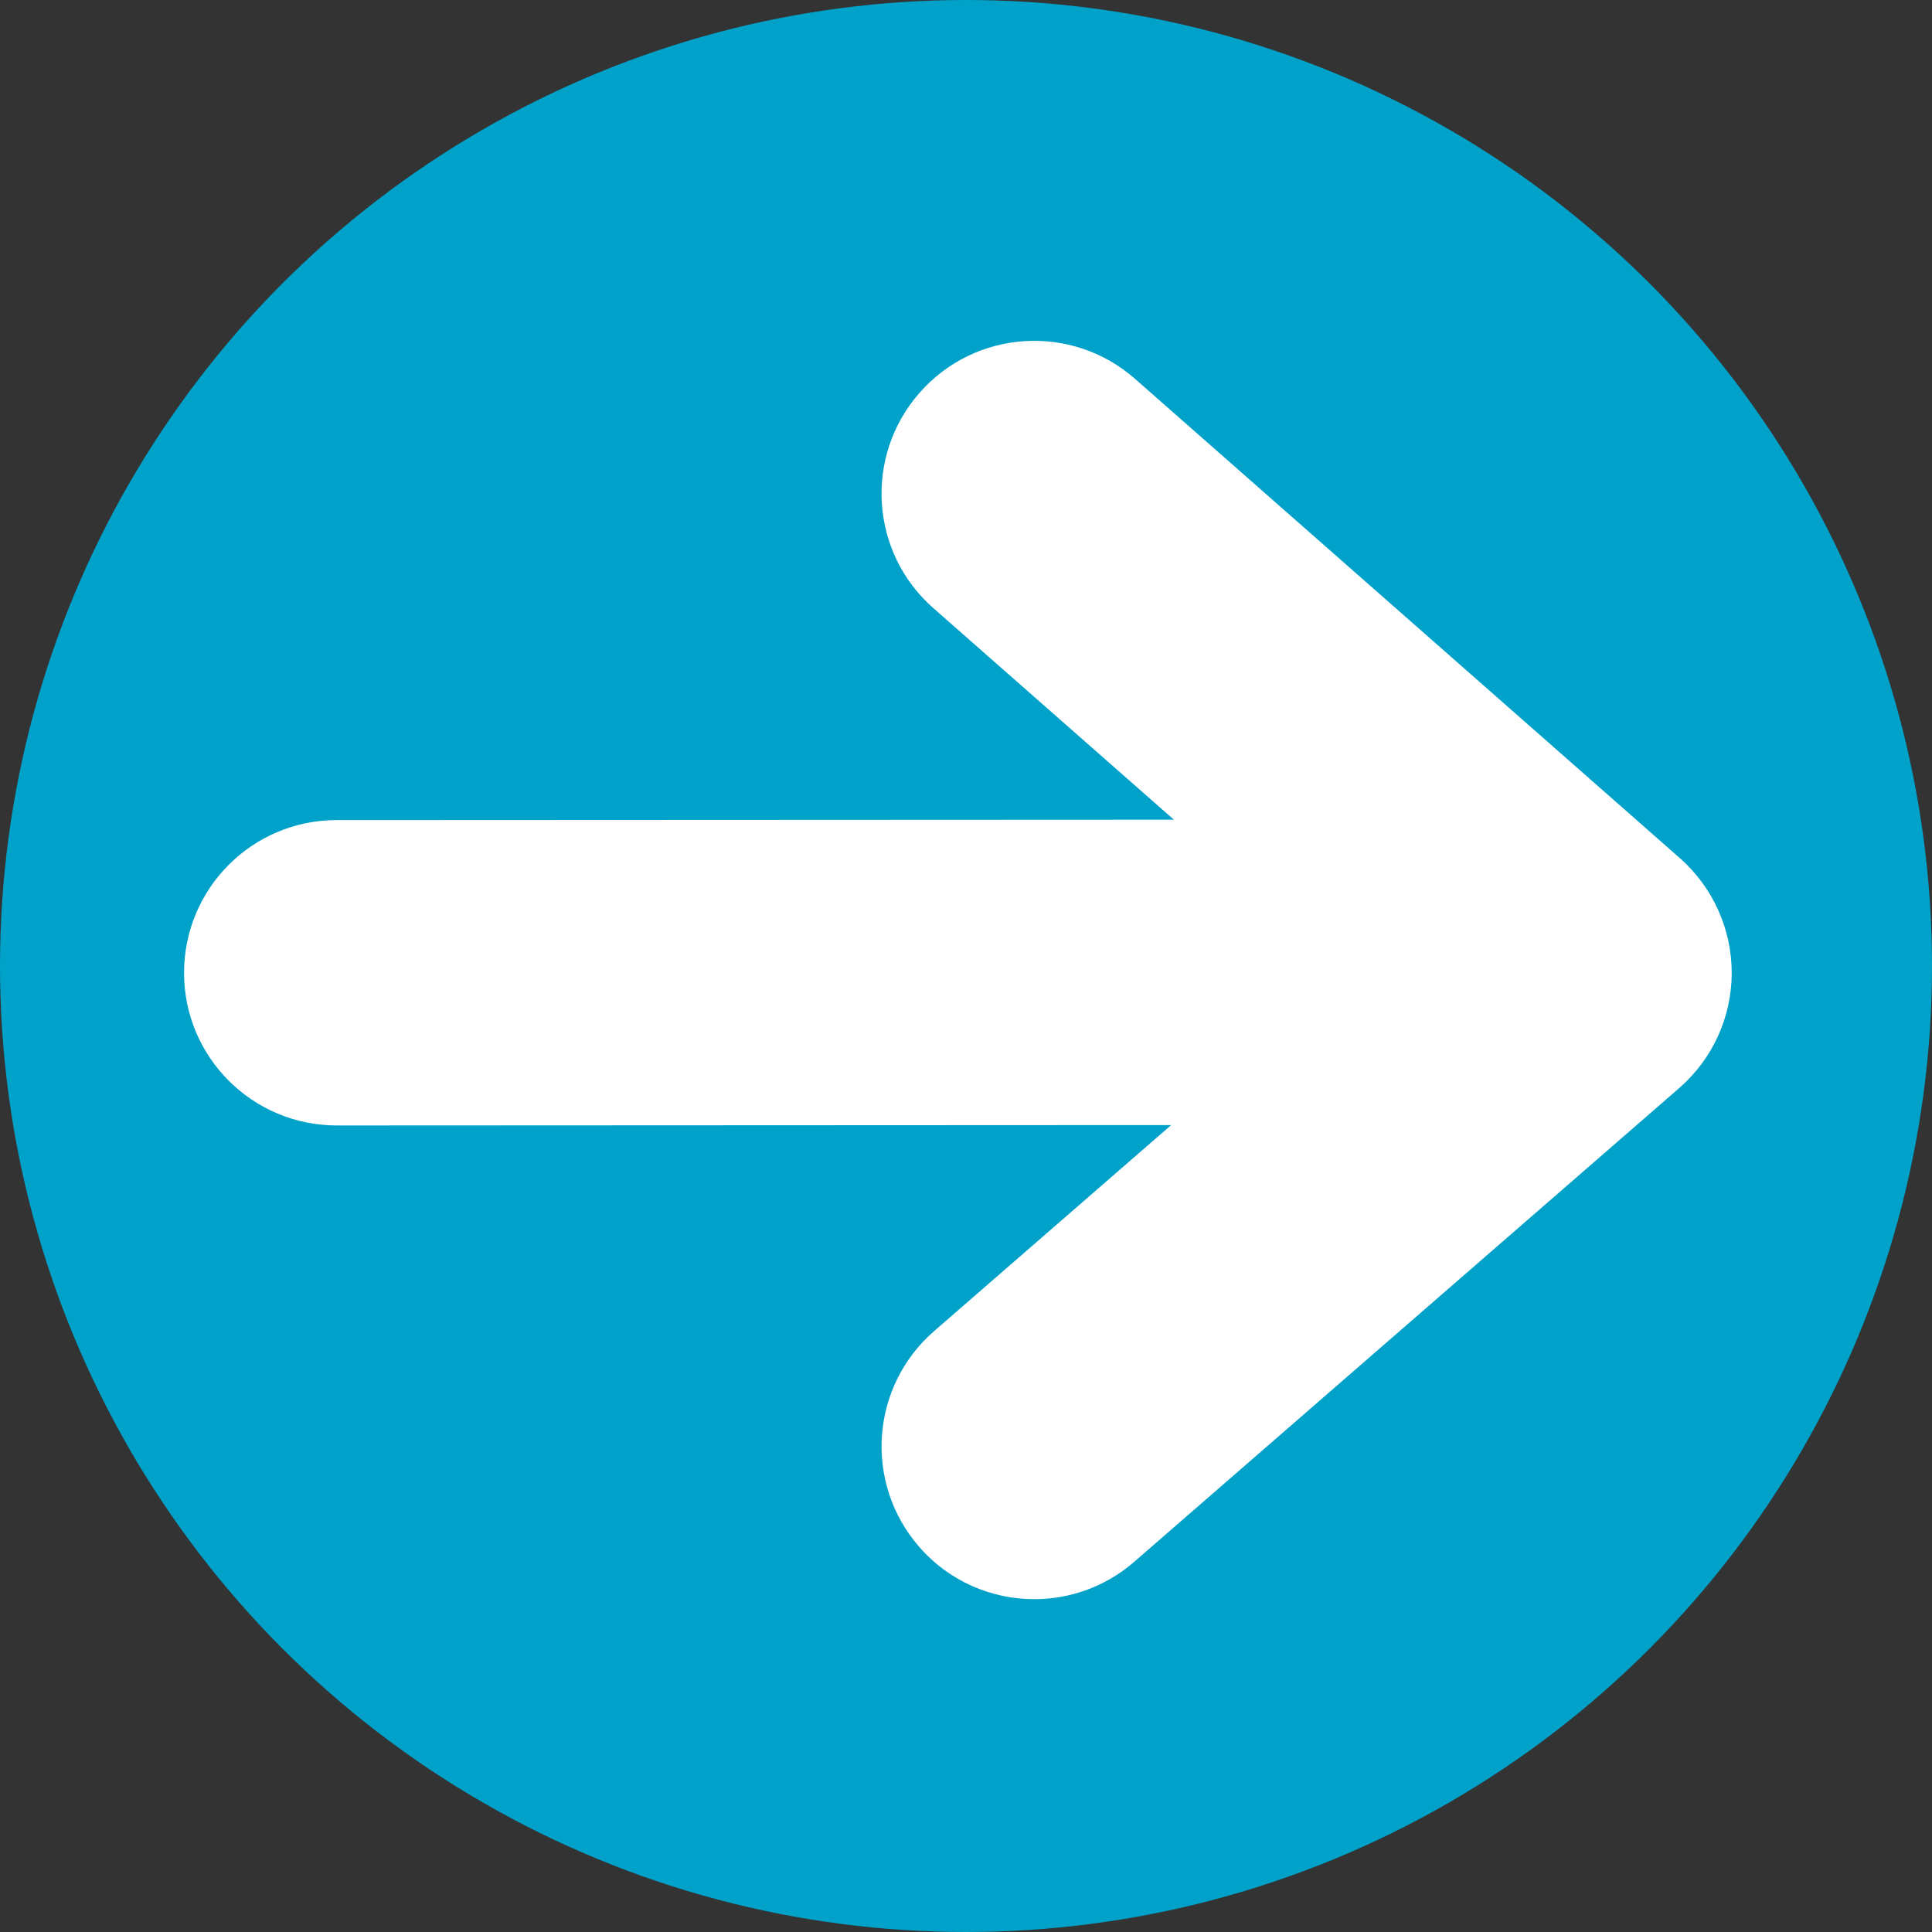
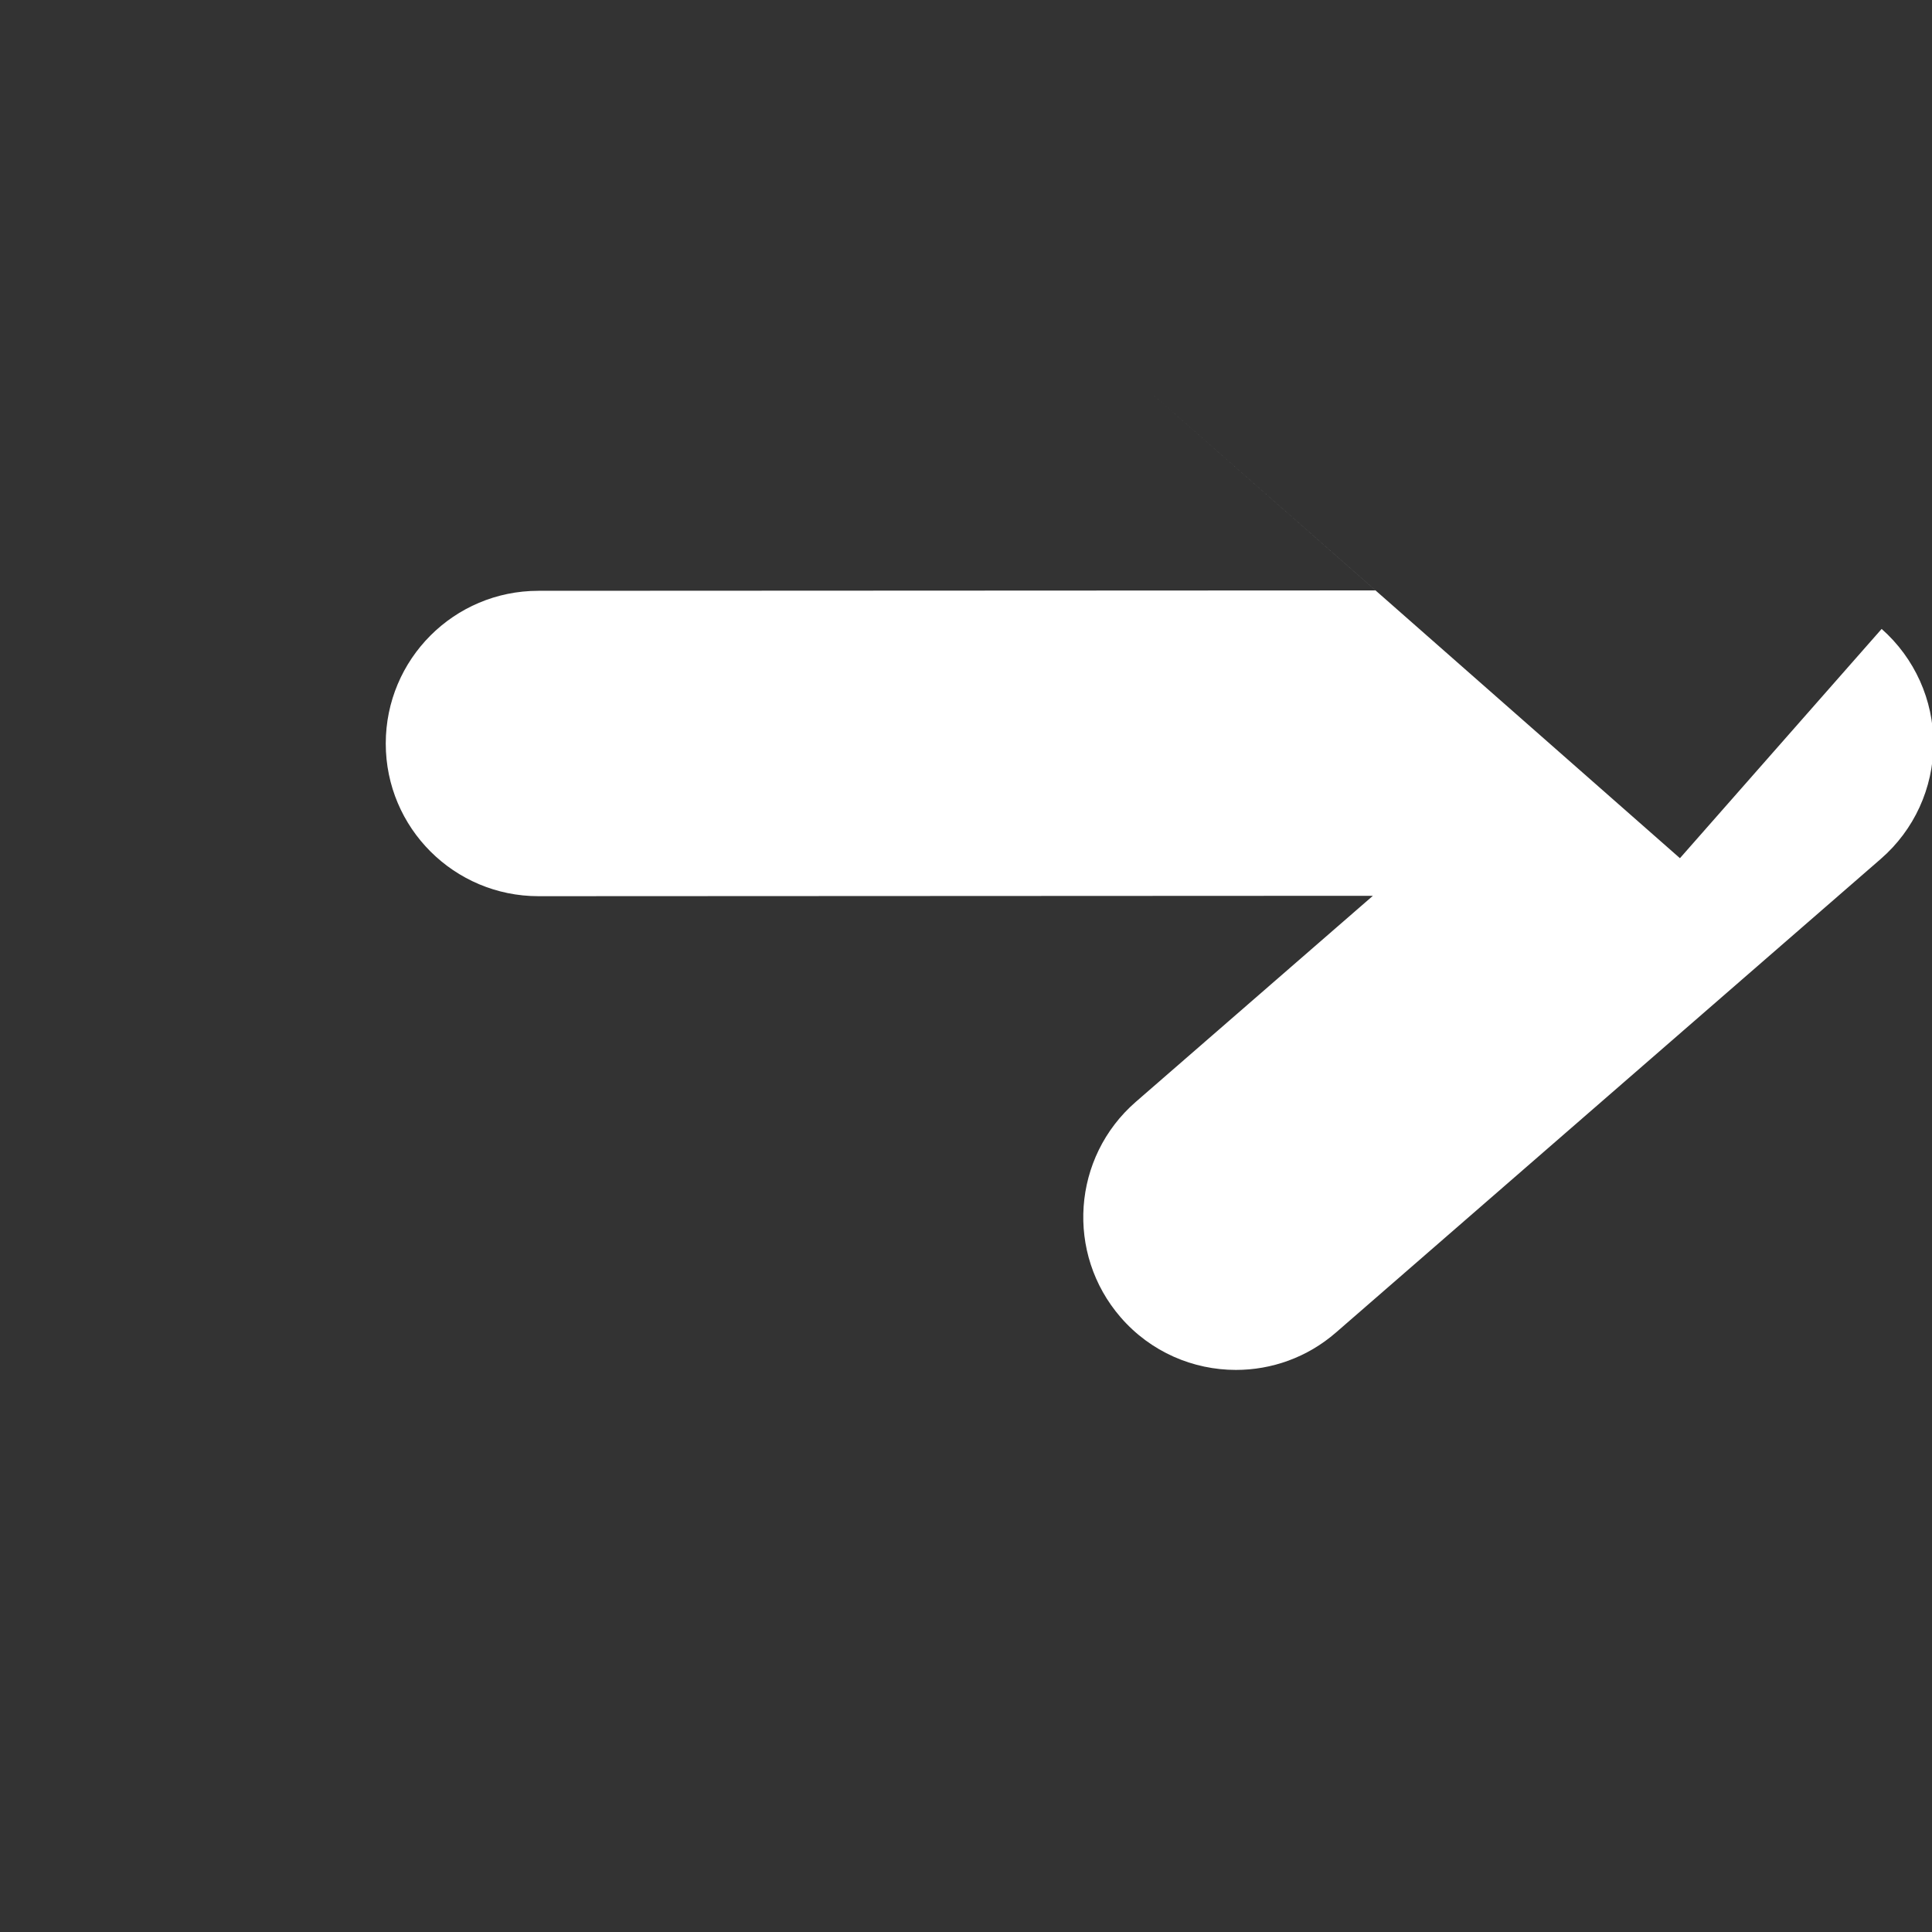
<svg xmlns="http://www.w3.org/2000/svg" id="Layer_1" data-name="Layer 1" viewBox="0 0 150 150">
  <rect x="0" y="0" width="150" height="150" fill="#333333" stroke="none" />
  <defs>
    <style>
      .cls-1 {
        fill: #00a2ca;
      }

      .cls-2 {
        fill: #fff;
      }
    </style>
  </defs>
-   <circle class="cls-1" cx="75" cy="75" r="75" />
-   <path class="cls-2" d="M130.43,66.63l-42.3-37.21c-4.92-4.33-12.41-3.85-16.73,1.07-4.33,4.92-3.85,12.41,1.07,16.73l18.67,16.42-65,.03c-6.55,0-11.85,5.31-11.85,11.86,0,6.55,5.31,11.85,11.86,11.85h0l64.78-.03-18.41,16c-4.94,4.3-5.46,11.78-1.17,16.73,2.34,2.7,5.64,4.08,8.95,4.08,2.76,0,5.53-.96,7.77-2.91l42.3-36.77c2.58-2.24,4.07-5.49,4.08-8.91.01-3.42-1.46-6.68-4.02-8.94Z" />
+   <path class="cls-2" d="M130.43,66.63l-42.3-37.21l18.67,16.42-65,.03c-6.55,0-11.85,5.31-11.85,11.86,0,6.55,5.31,11.85,11.86,11.85h0l64.78-.03-18.41,16c-4.94,4.3-5.46,11.78-1.17,16.73,2.34,2.7,5.64,4.08,8.95,4.08,2.76,0,5.53-.96,7.77-2.91l42.3-36.77c2.58-2.24,4.07-5.49,4.08-8.91.01-3.42-1.46-6.68-4.02-8.94Z" />
</svg>